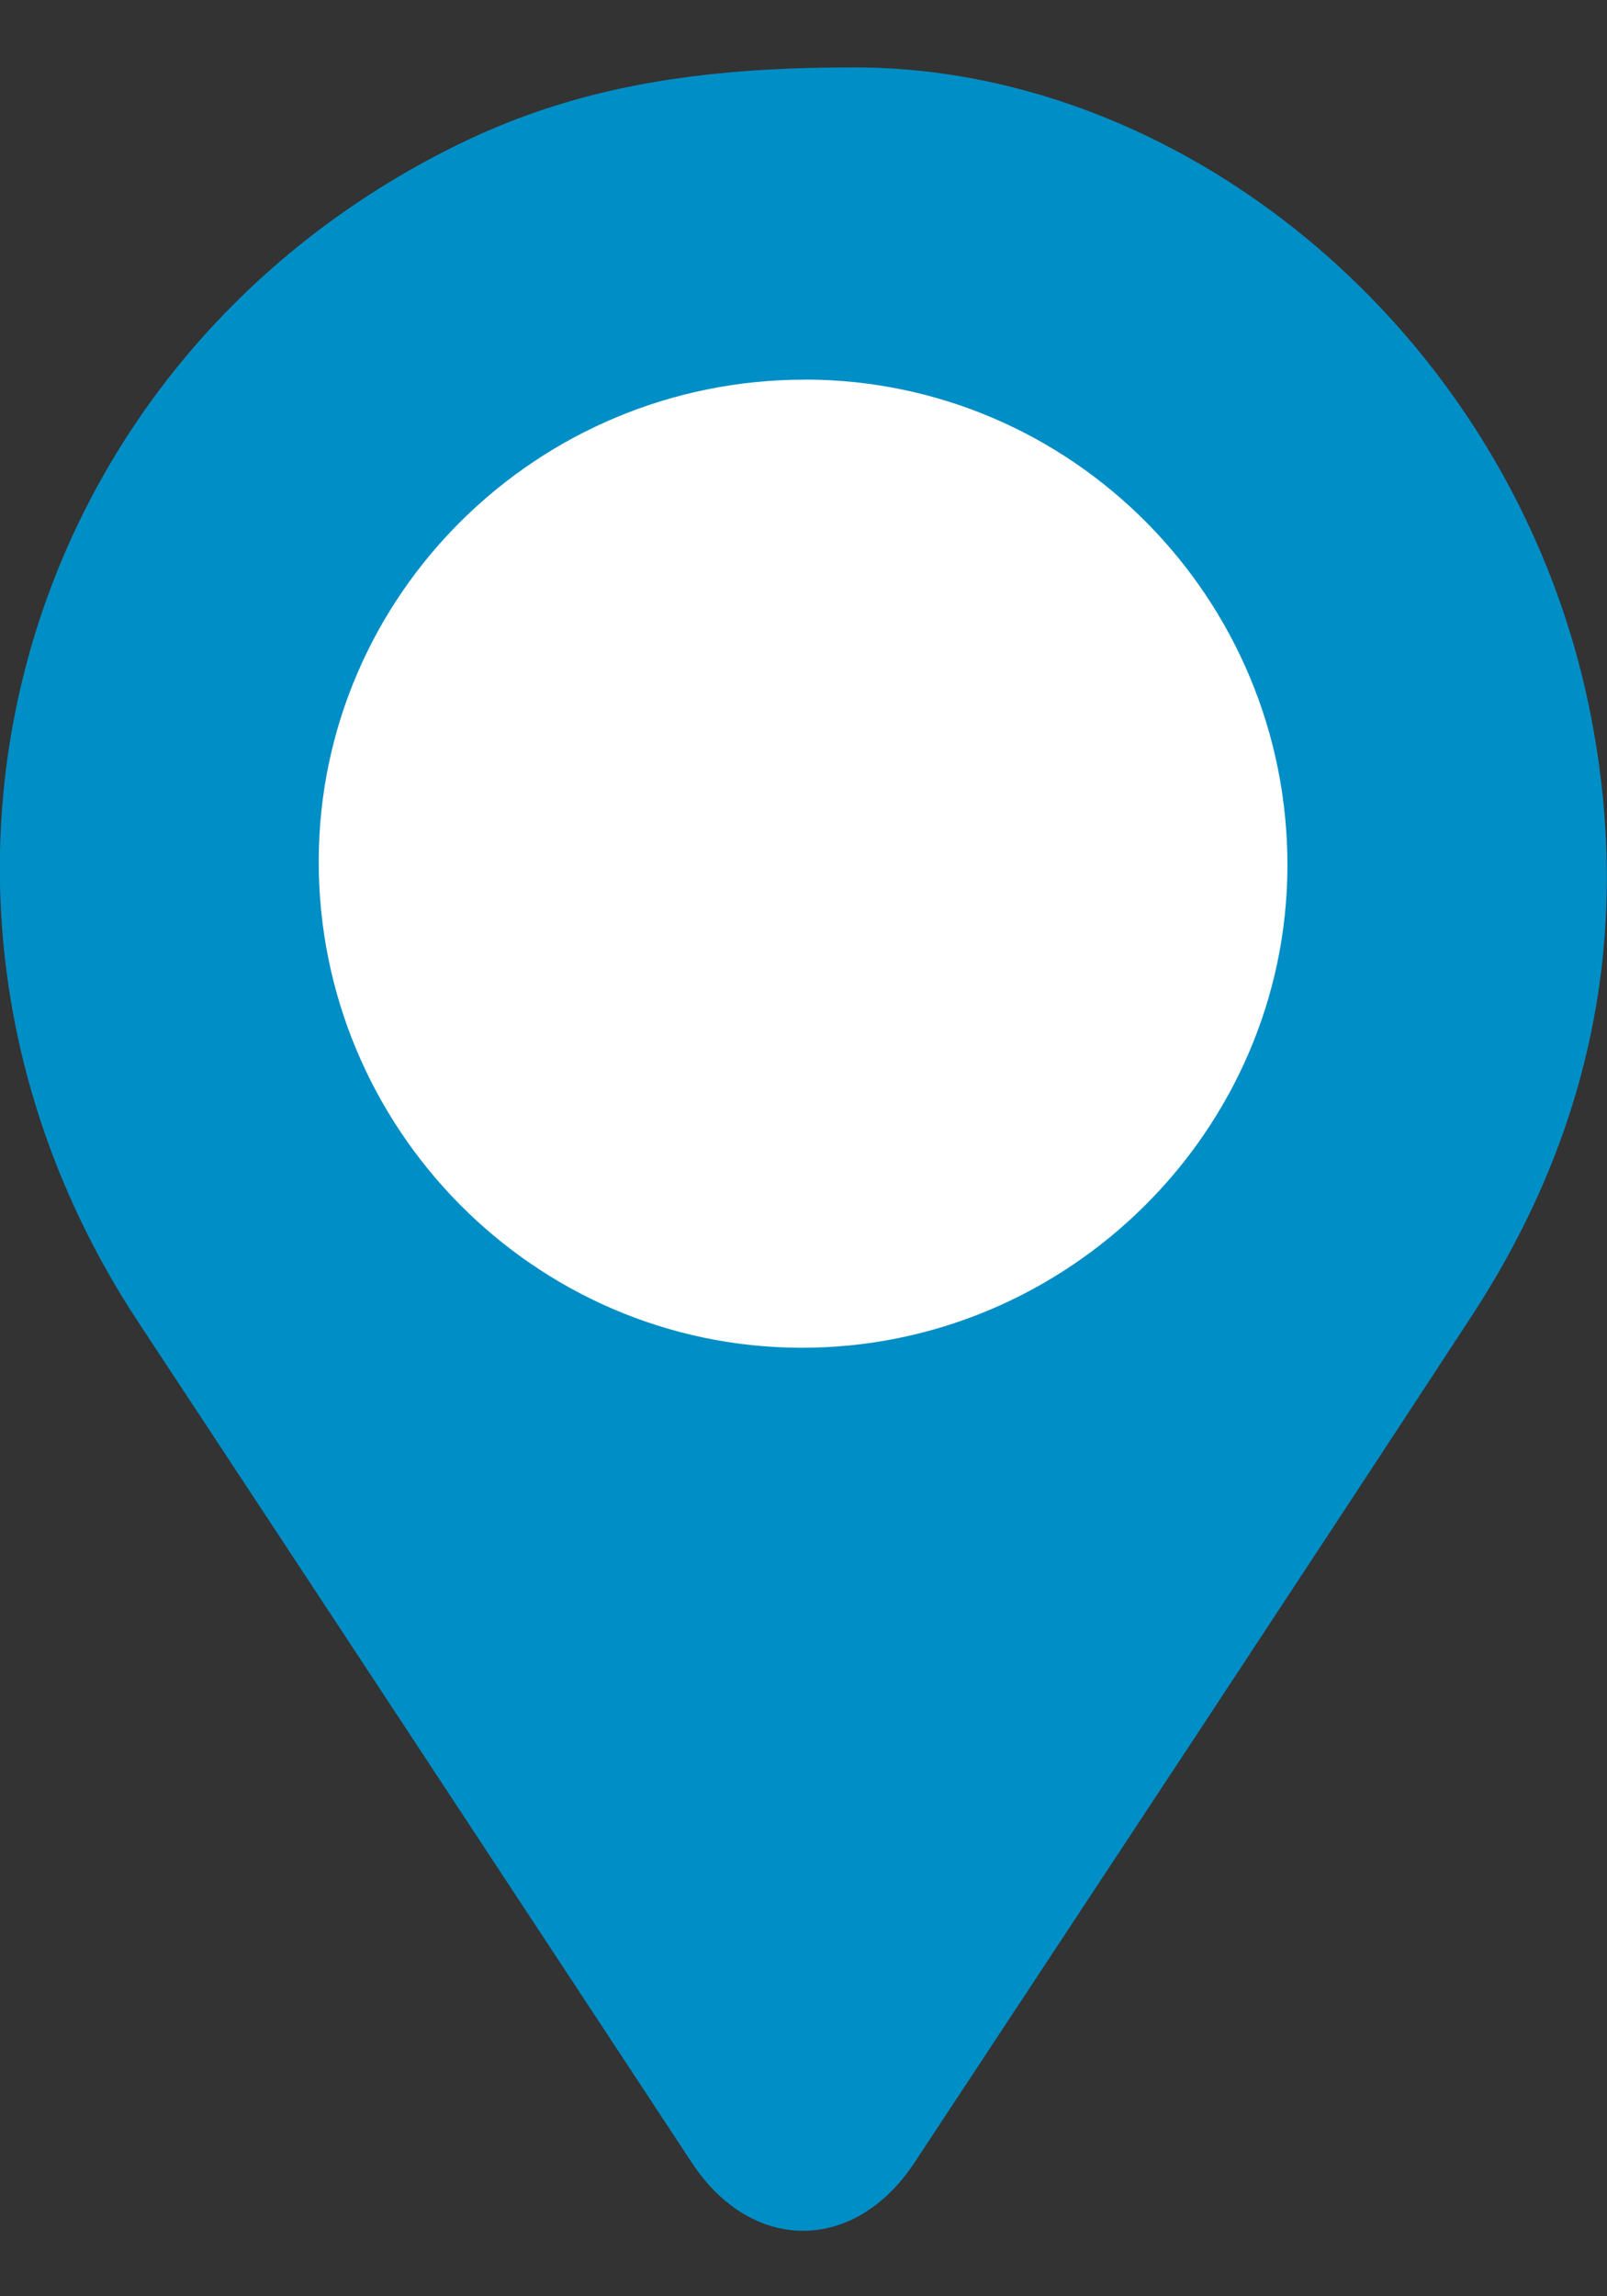
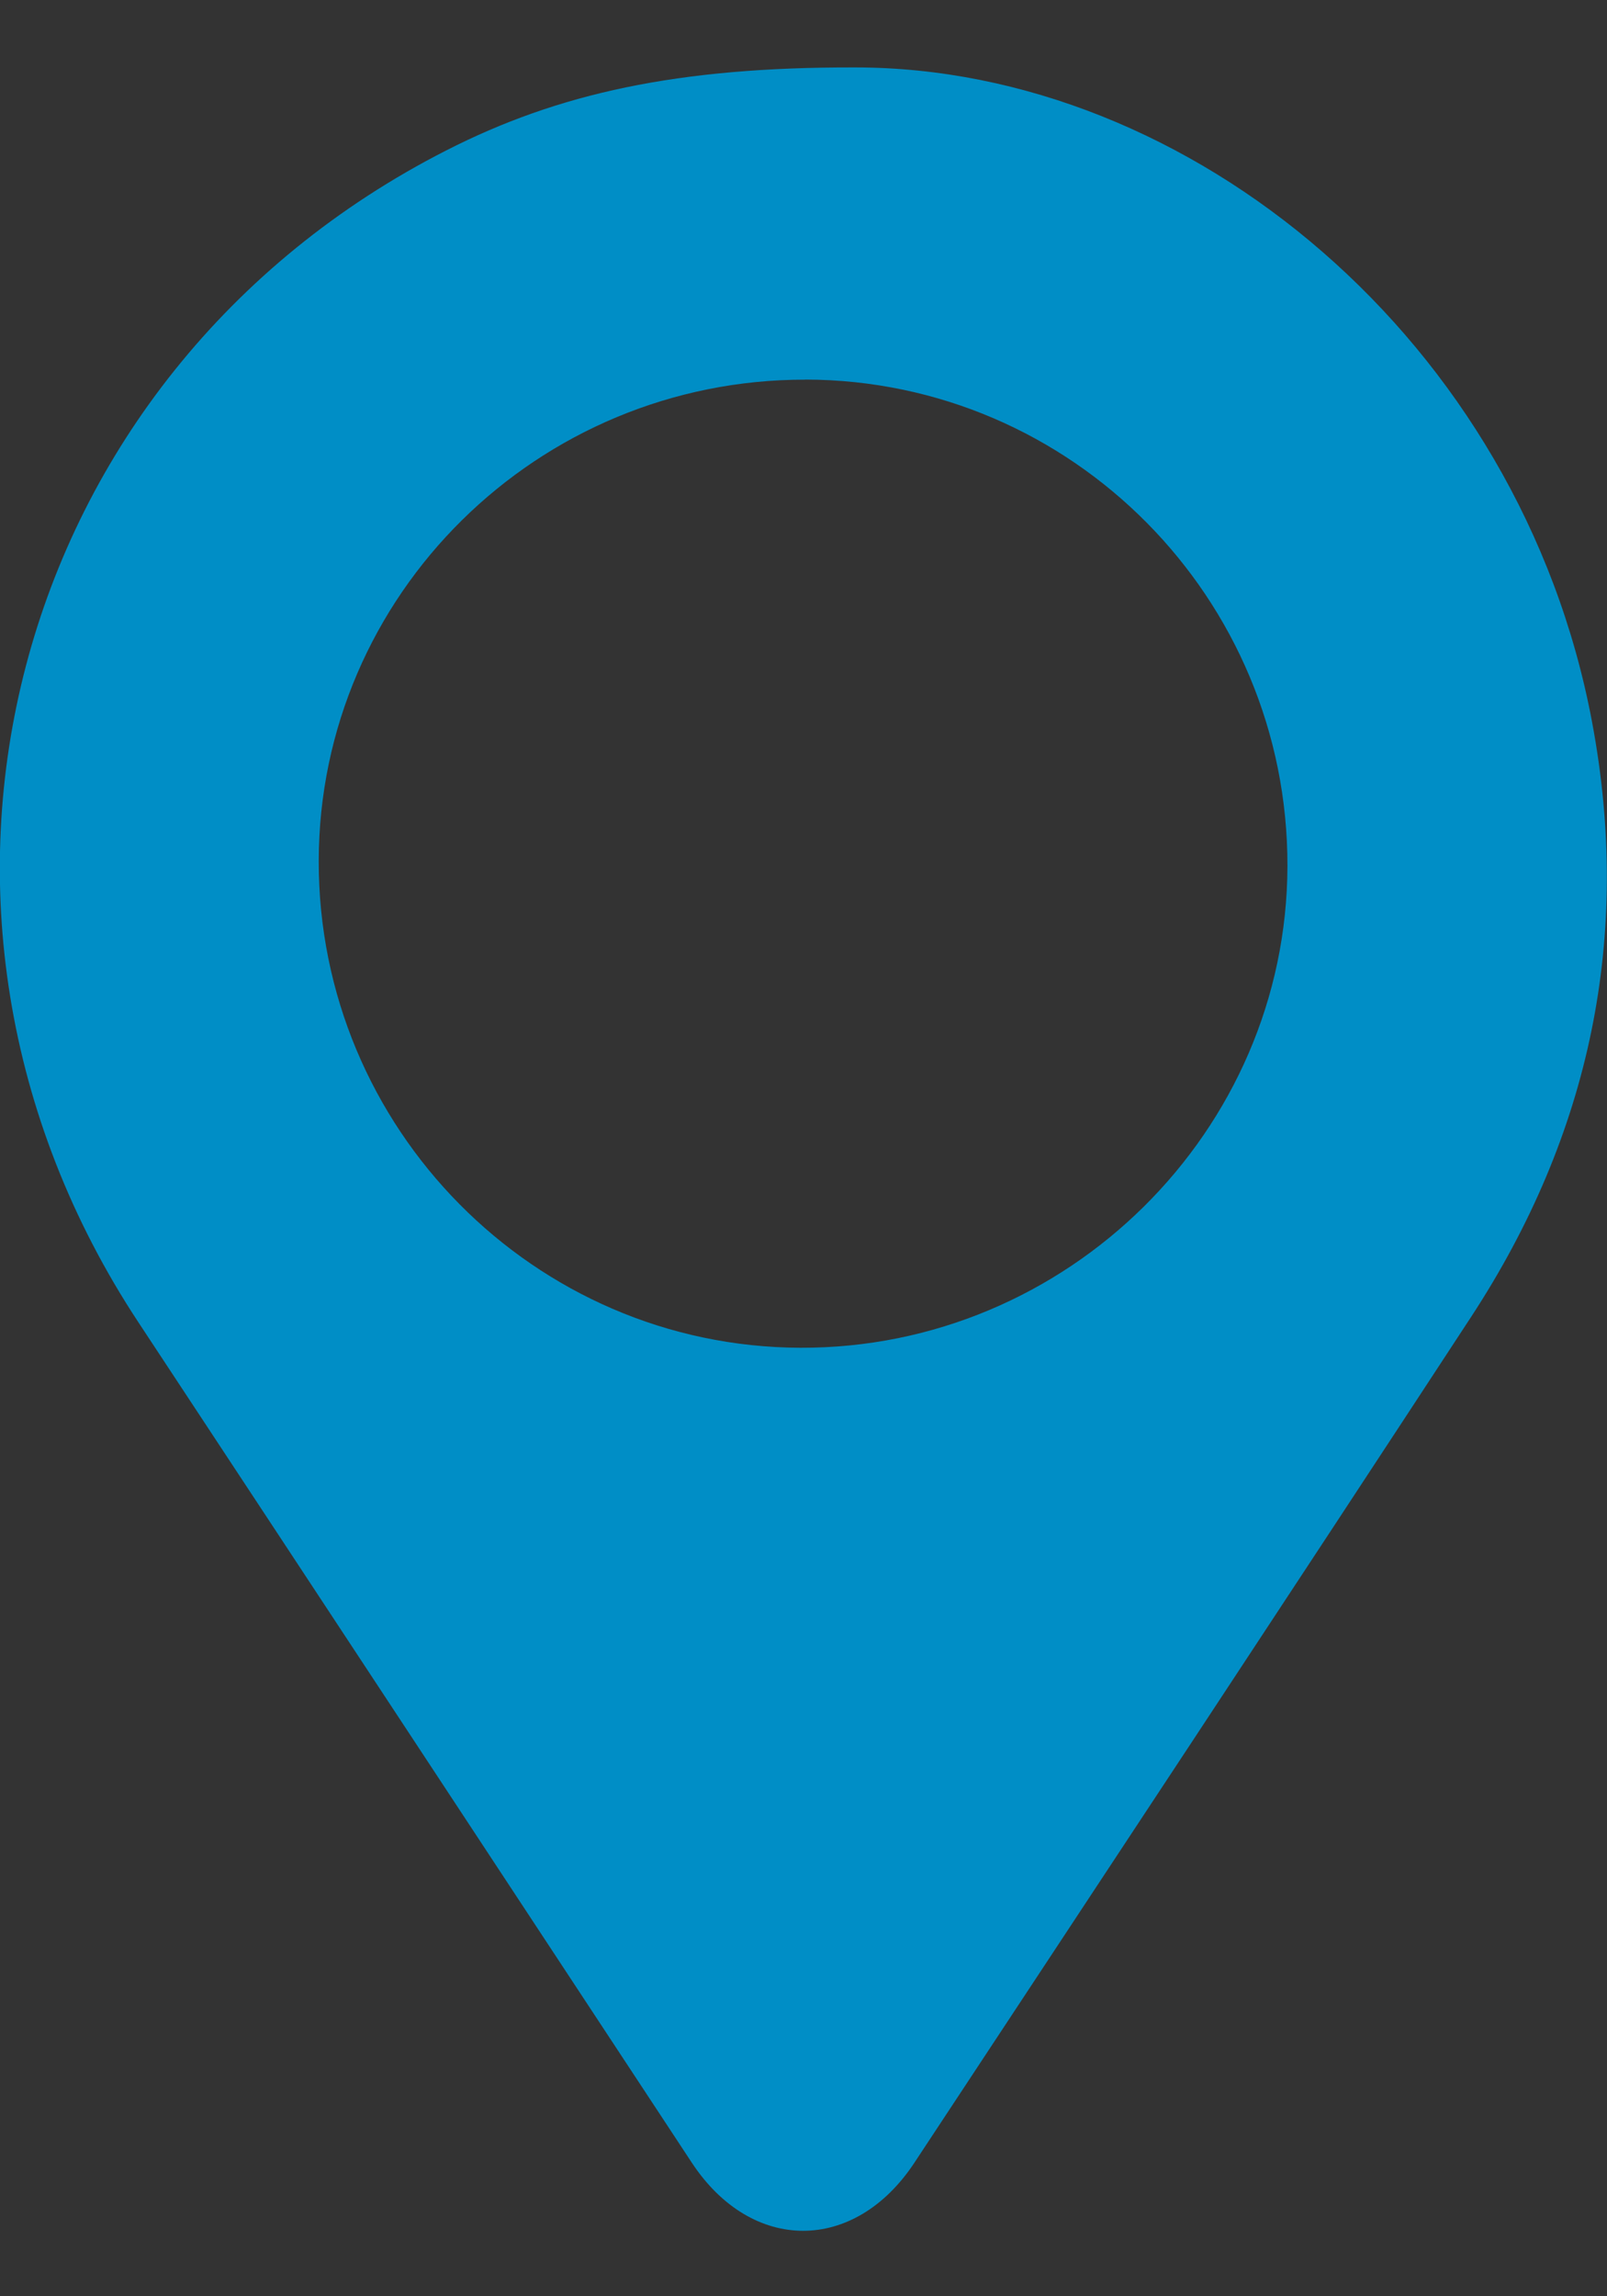
<svg xmlns="http://www.w3.org/2000/svg" width="21" height="30" viewBox="0 0 21 30" fill="none">
  <rect x="0" y="0" width="21" height="30" fill="#333333" stroke="none" />
-   <ellipse cx="10.325" cy="11.208" rx="7.066" ry="7.066" fill="white" />
  <path d="M11.18 0.881C15.552 0.883 19.871 4.453 20.805 9.434C21.329 12.227 20.781 14.825 19.228 17.199C16.812 20.891 14.379 24.571 11.95 28.254C11.166 29.443 9.821 29.44 9.04 28.254C6.63 24.595 4.221 20.933 1.809 17.276C-1.74 11.896 0.097 4.887 5.832 1.965C7.291 1.221 8.852 0.874 11.18 0.881ZM10.528 4.96C7.023 4.954 4.171 7.773 4.165 11.247C4.159 14.742 6.983 17.596 10.459 17.608C13.945 17.62 16.818 14.779 16.824 11.313C16.831 7.815 14.008 4.967 10.528 4.959V4.96Z" fill="#008EC6" />
</svg>